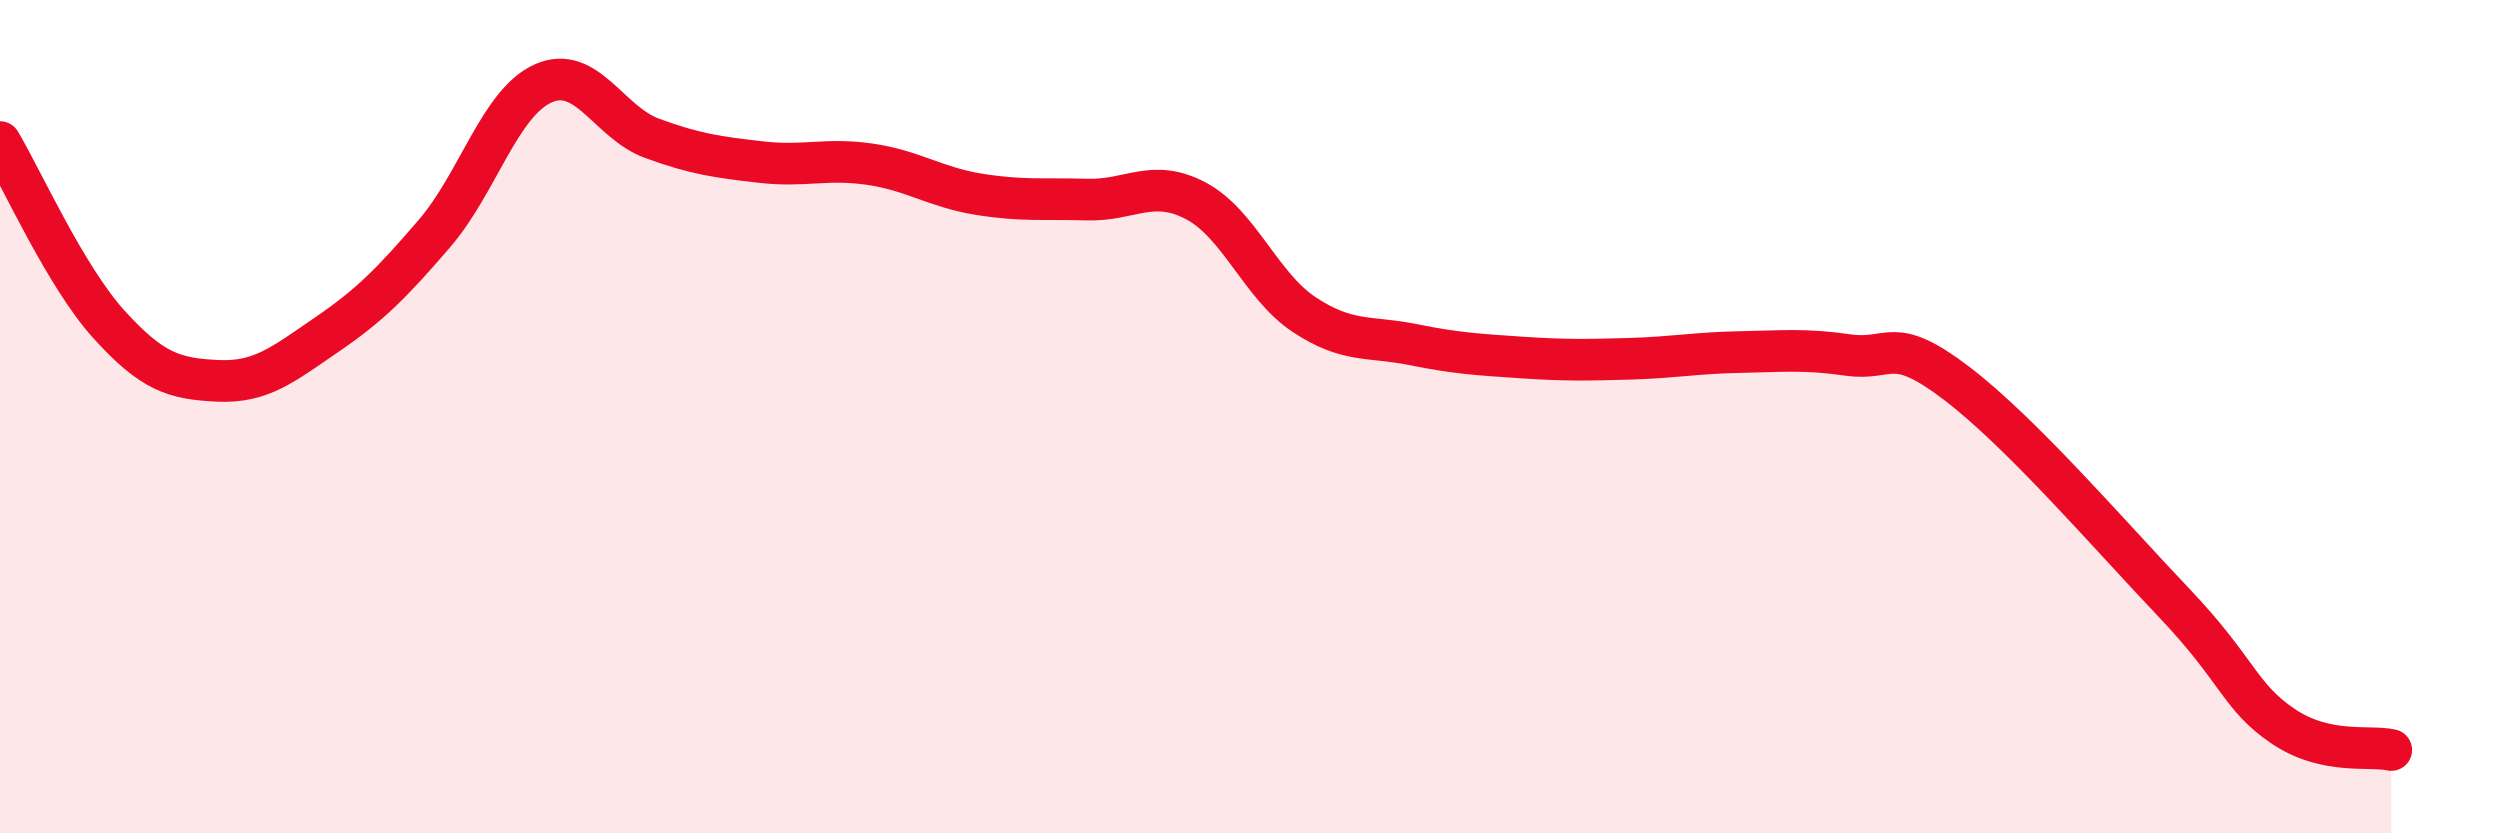
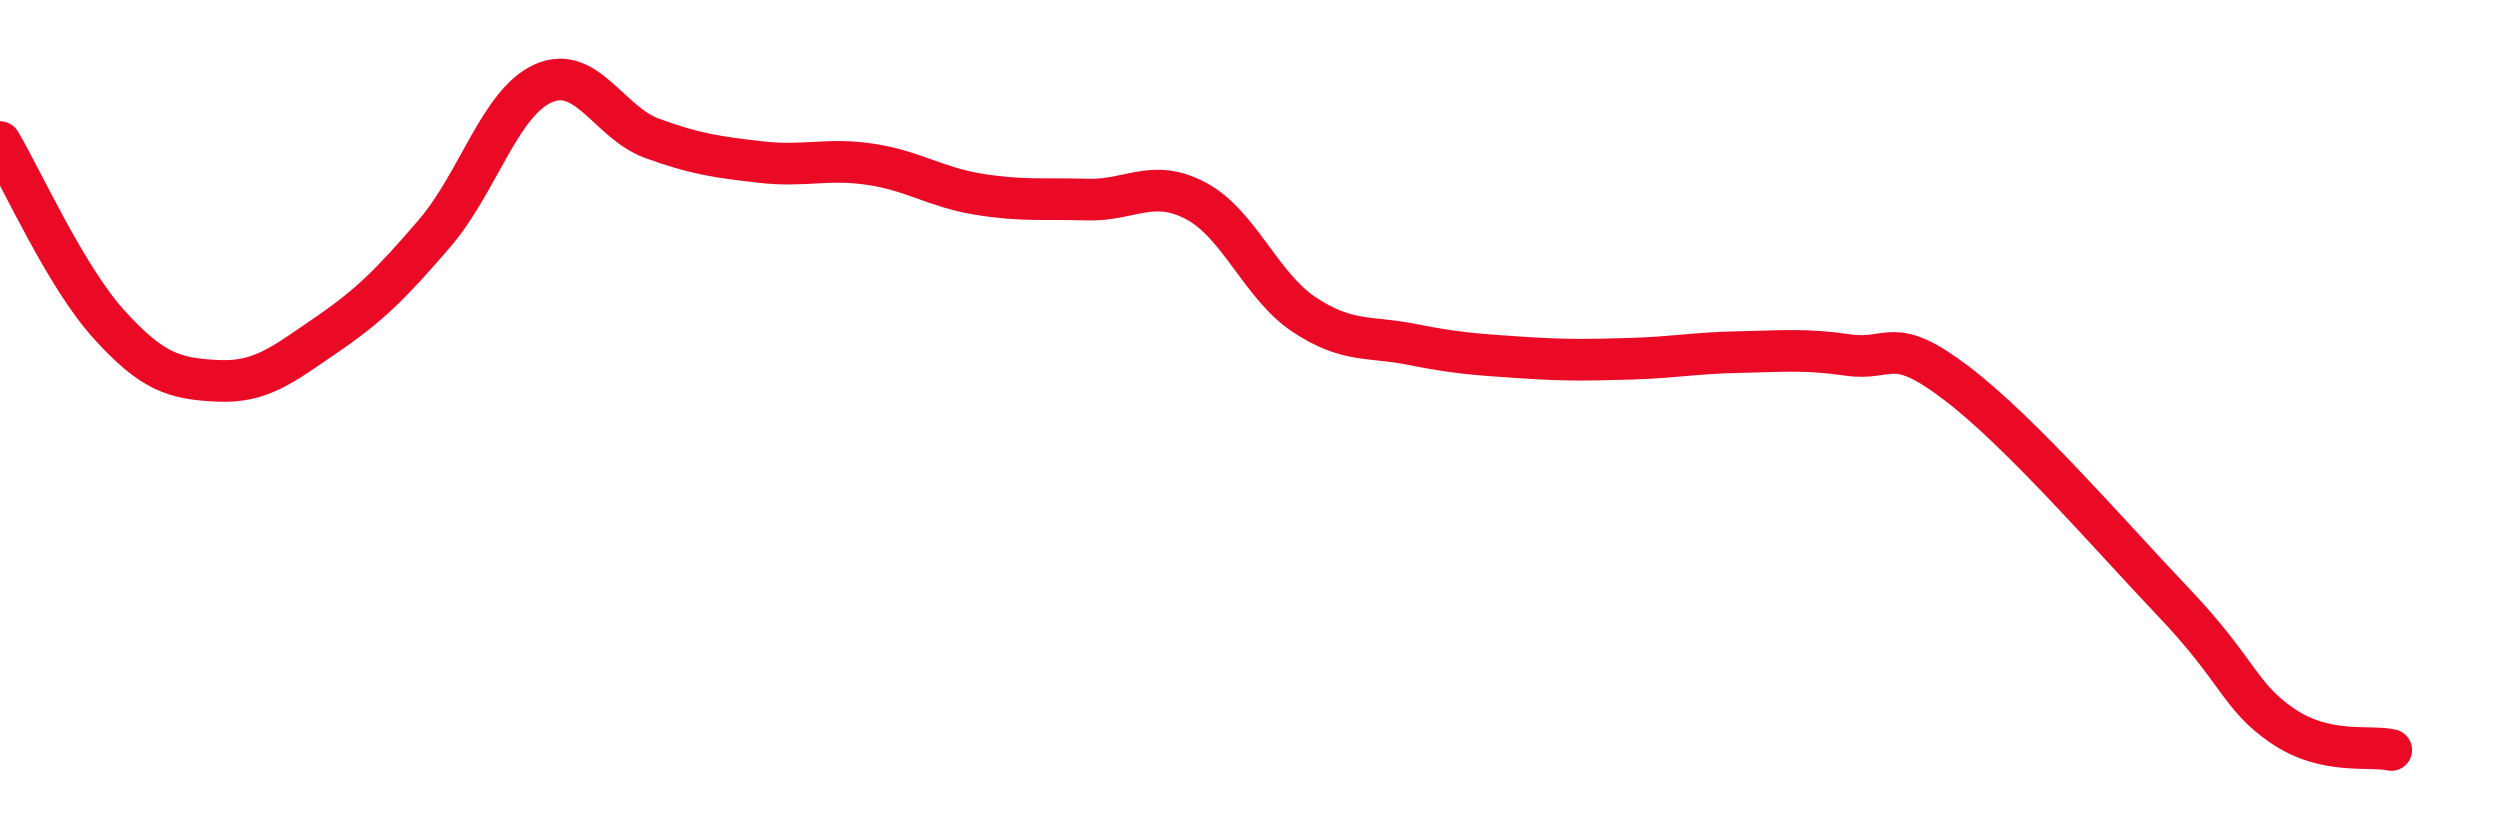
<svg xmlns="http://www.w3.org/2000/svg" width="60" height="20" viewBox="0 0 60 20">
-   <path d="M 0,3.41 C 0.52,4.28 1.57,6.63 2.61,7.78 C 3.65,8.93 4.18,9.09 5.22,9.14 C 6.26,9.19 6.79,8.75 7.83,8.04 C 8.87,7.33 9.39,6.81 10.43,5.6 C 11.47,4.39 12,2.46 13.04,2 C 14.08,1.54 14.61,2.94 15.65,3.32 C 16.69,3.7 17.22,3.77 18.26,3.89 C 19.3,4.01 19.83,3.79 20.87,3.94 C 21.91,4.09 22.44,4.49 23.48,4.66 C 24.52,4.83 25.05,4.76 26.09,4.79 C 27.13,4.82 27.66,4.27 28.7,4.82 C 29.74,5.37 30.26,6.86 31.3,7.55 C 32.34,8.24 32.87,8.06 33.91,8.27 C 34.95,8.48 35.48,8.51 36.52,8.58 C 37.56,8.65 38.09,8.64 39.13,8.61 C 40.17,8.58 40.7,8.47 41.74,8.45 C 42.78,8.43 43.31,8.37 44.35,8.52 C 45.39,8.67 45.4,8.01 46.96,9.2 C 48.52,10.39 50.61,12.82 52.17,14.46 C 53.73,16.1 53.74,16.71 54.78,17.42 C 55.82,18.13 56.87,17.88 57.39,18L57.39 20L0 20Z" fill="#EB0A25" opacity="0.1" stroke-linecap="round" stroke-linejoin="round" />
  <path d="M 0,3.41 C 0.52,4.28 1.57,6.63 2.61,7.78 C 3.65,8.93 4.18,9.09 5.22,9.14 C 6.26,9.19 6.79,8.75 7.83,8.04 C 8.87,7.33 9.39,6.81 10.43,5.6 C 11.47,4.39 12,2.46 13.04,2 C 14.08,1.54 14.61,2.94 15.65,3.32 C 16.69,3.7 17.22,3.77 18.26,3.89 C 19.3,4.01 19.83,3.79 20.87,3.94 C 21.91,4.09 22.44,4.49 23.48,4.66 C 24.52,4.83 25.05,4.76 26.09,4.79 C 27.13,4.82 27.66,4.27 28.7,4.82 C 29.74,5.37 30.26,6.86 31.3,7.55 C 32.34,8.24 32.87,8.06 33.91,8.27 C 34.95,8.48 35.48,8.51 36.52,8.58 C 37.56,8.65 38.09,8.64 39.13,8.61 C 40.17,8.58 40.7,8.47 41.74,8.45 C 42.78,8.43 43.31,8.37 44.35,8.52 C 45.39,8.67 45.4,8.01 46.96,9.2 C 48.52,10.39 50.61,12.82 52.17,14.46 C 53.73,16.1 53.74,16.71 54.78,17.42 C 55.82,18.13 56.87,17.88 57.39,18" stroke="#EB0A25" stroke-width="1" fill="none" stroke-linecap="round" stroke-linejoin="round" />
</svg>